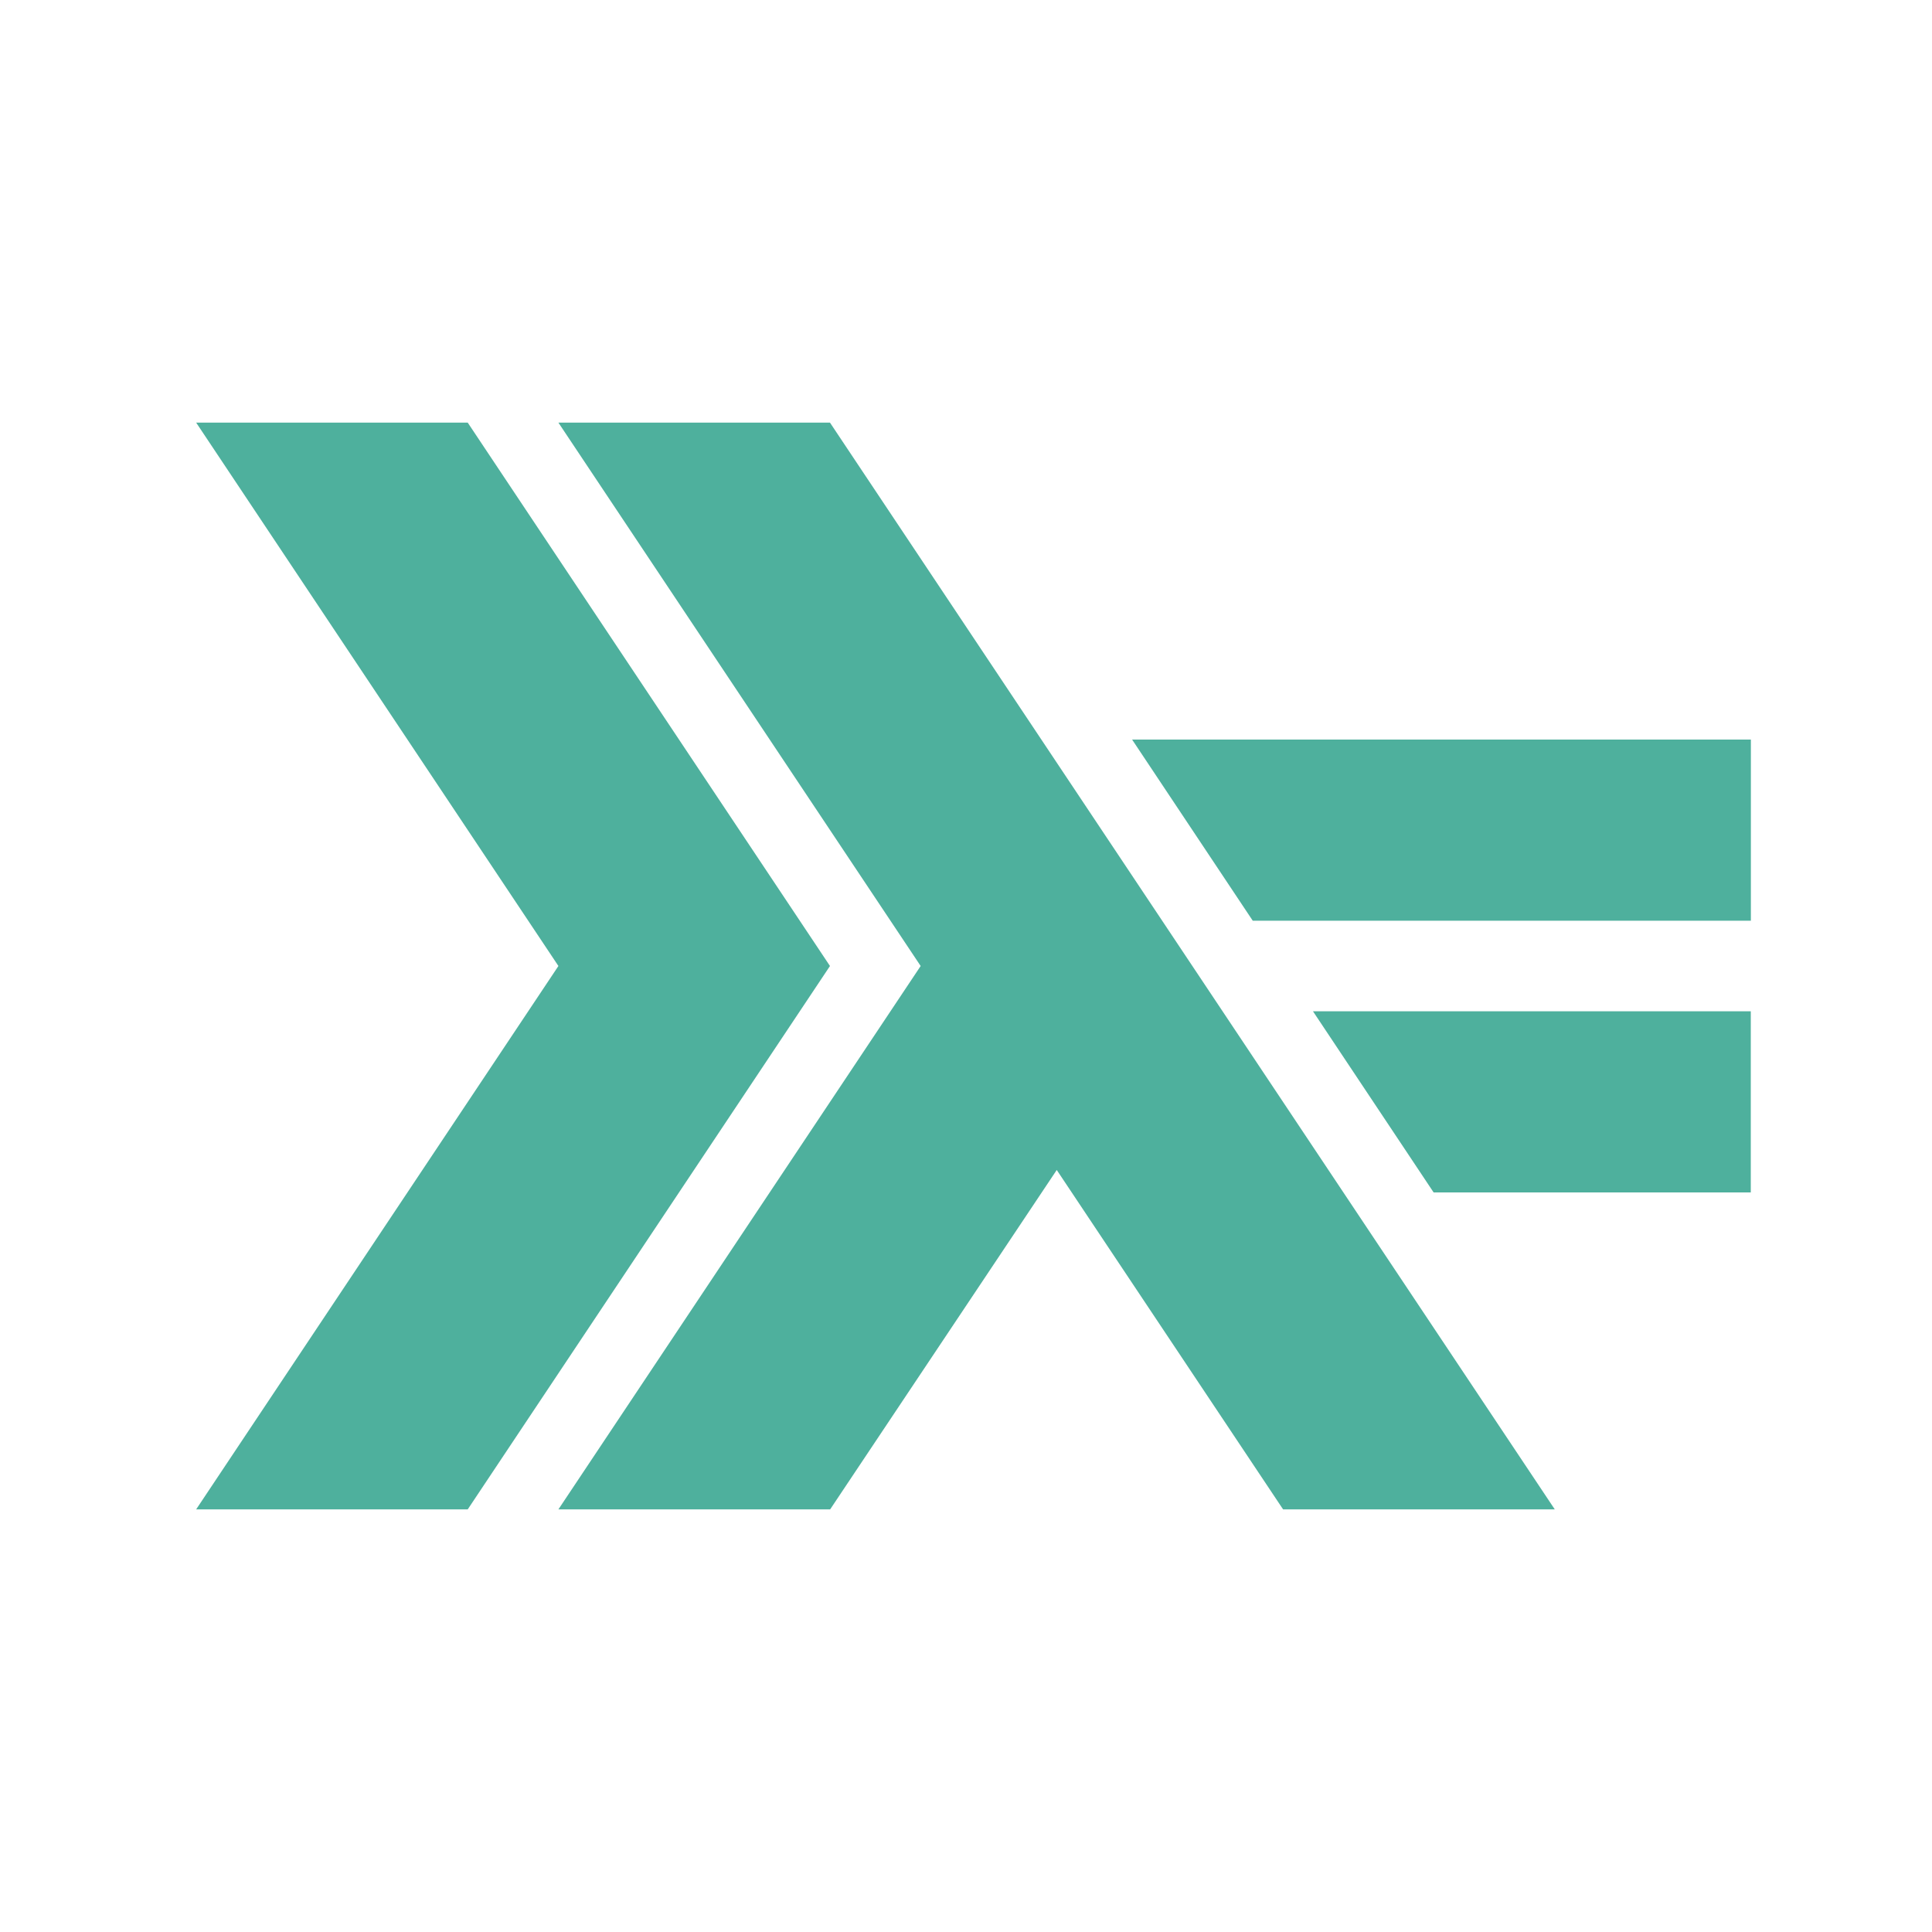
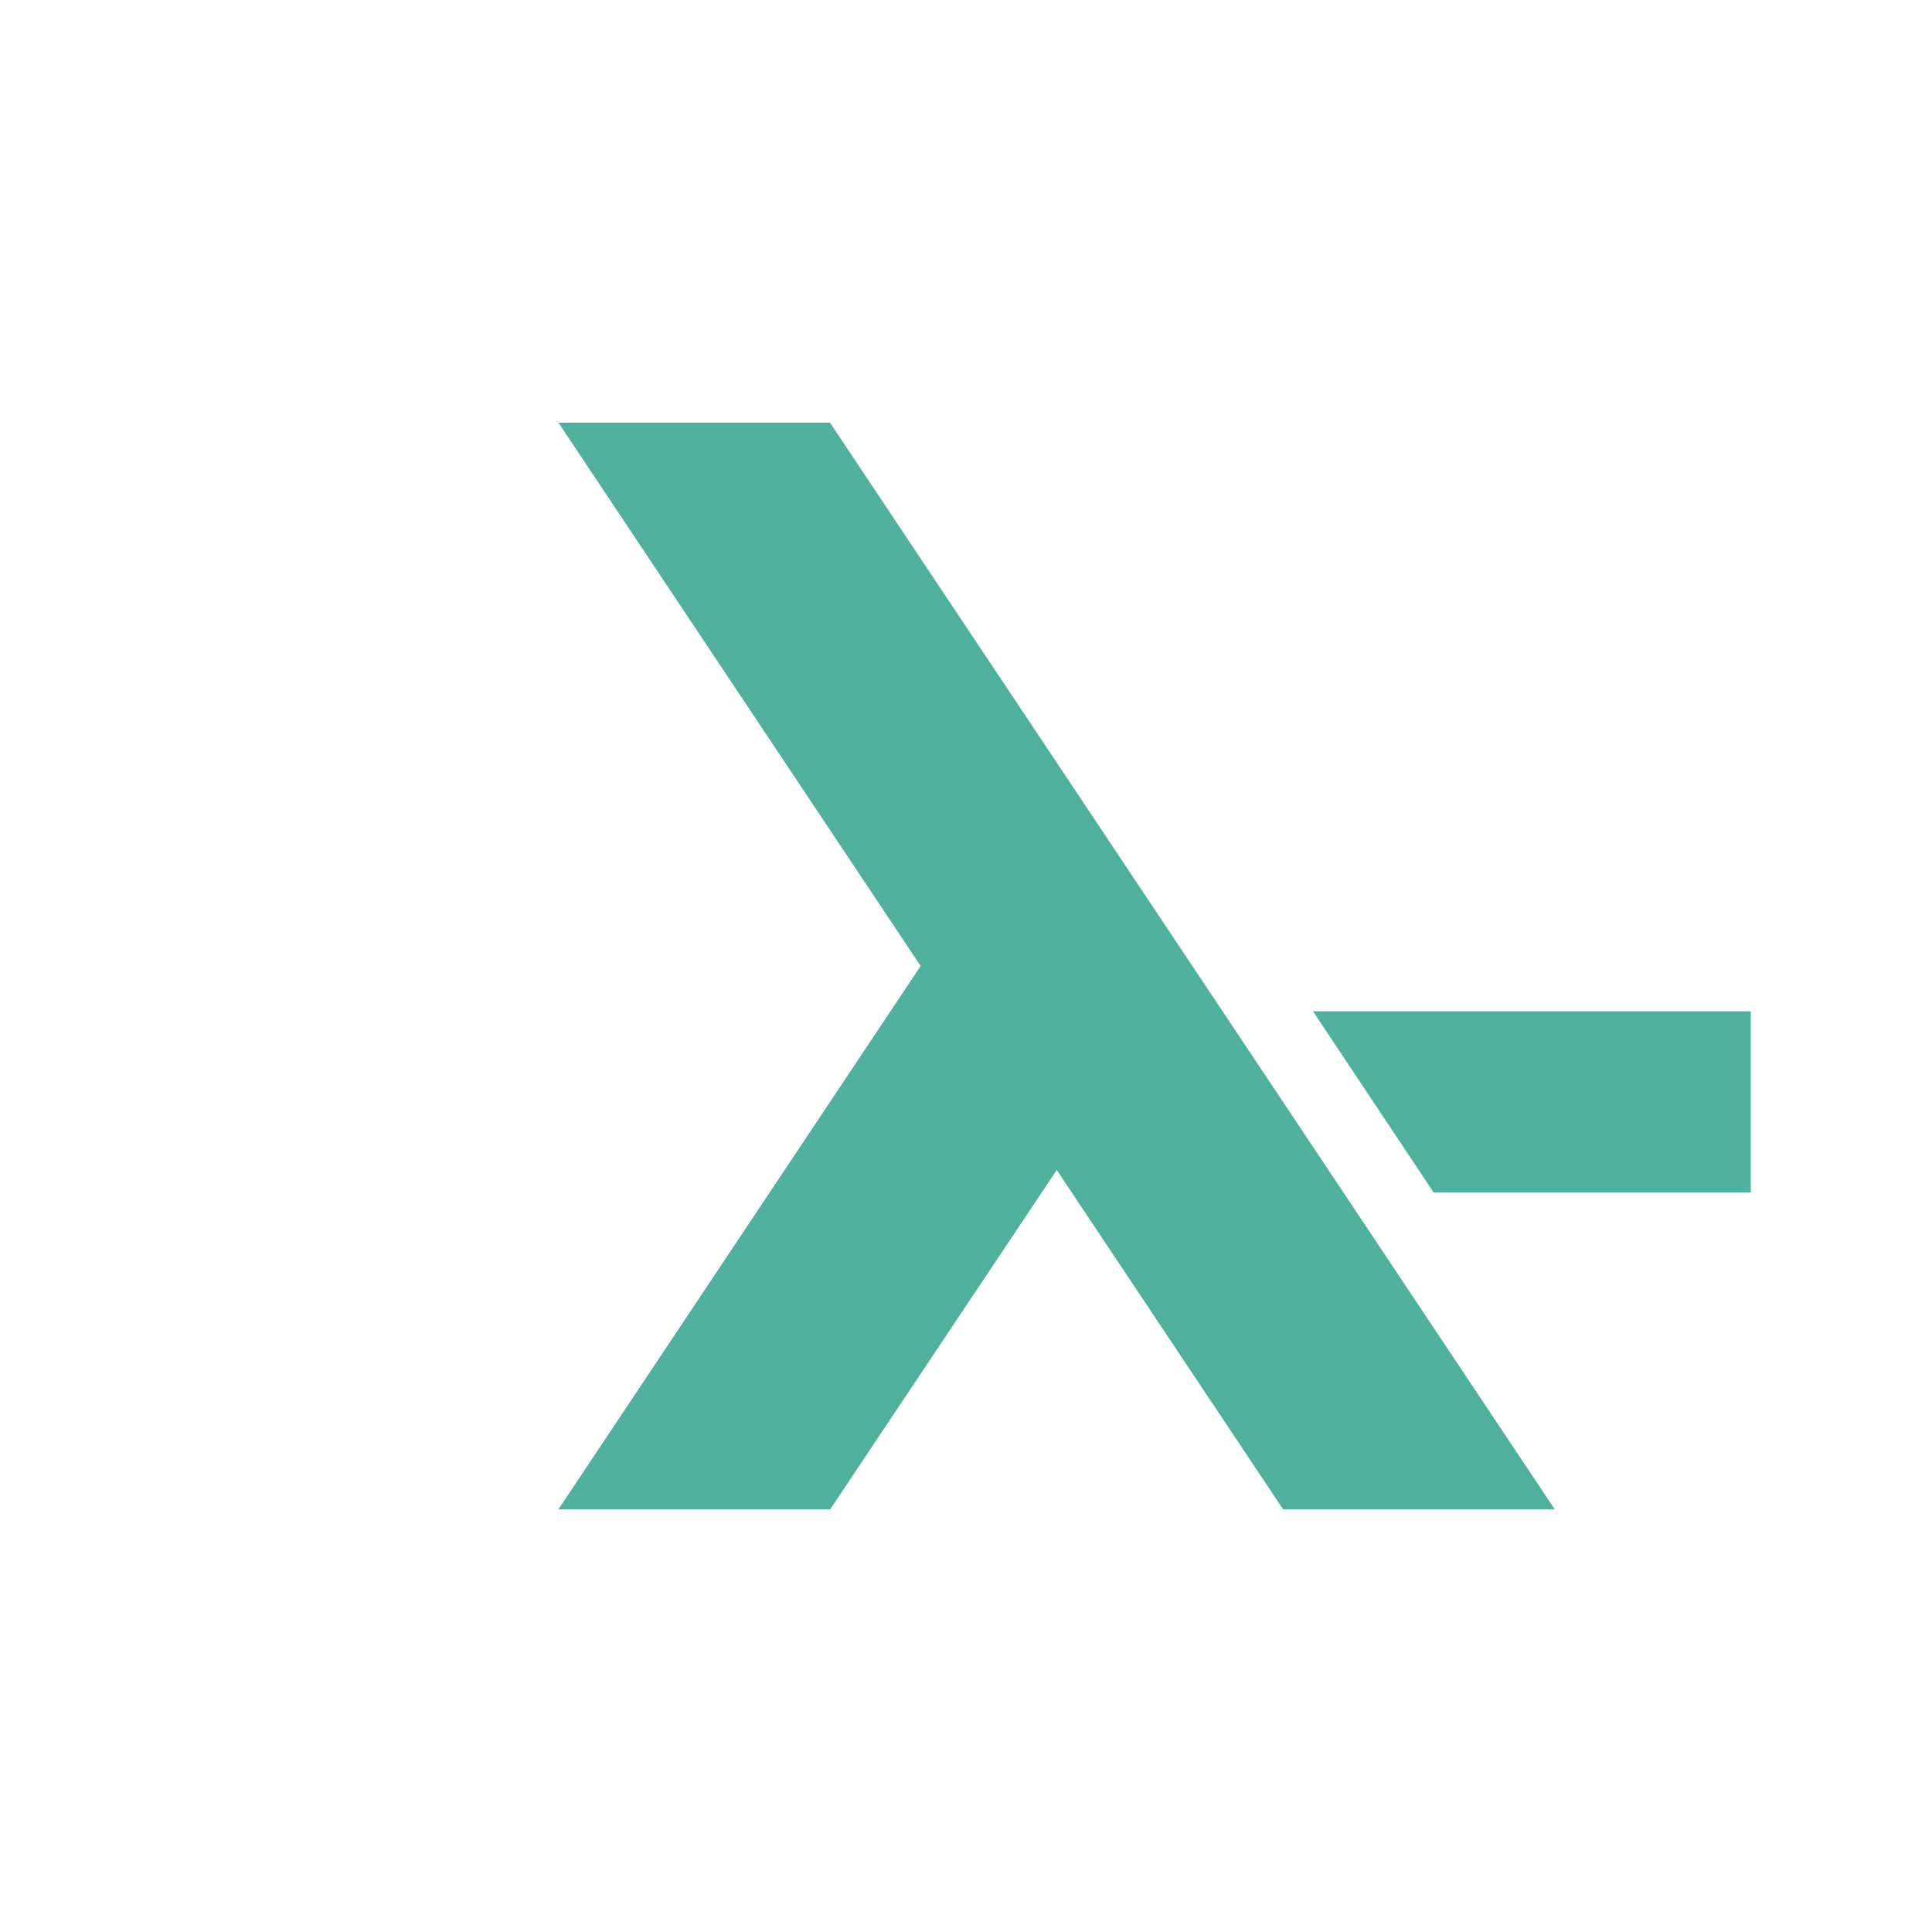
<svg xmlns="http://www.w3.org/2000/svg" viewBox="0 0 64 64">
-   <path d="m 6.498 50 12 -18 -12 -18 8.996 0 12 18 -12 18" style="fill:#4eb09d" />
  <path d="m 18.498 50 12 -18 -12 -18 8.996 0 24.01 36 -9 0 -7.498 -11.243 -7.506 11.243" style="fill:#4eb09d" />
  <path d="m 47.49 39.5 -3.996 -6 14.503 0 0 6 z" style="fill:#4eb09d" />
-   <path d="m 41.499 30.5 -3.996 -6 20.497 0 0 6 z" style="fill:#4eb09d" />
</svg>